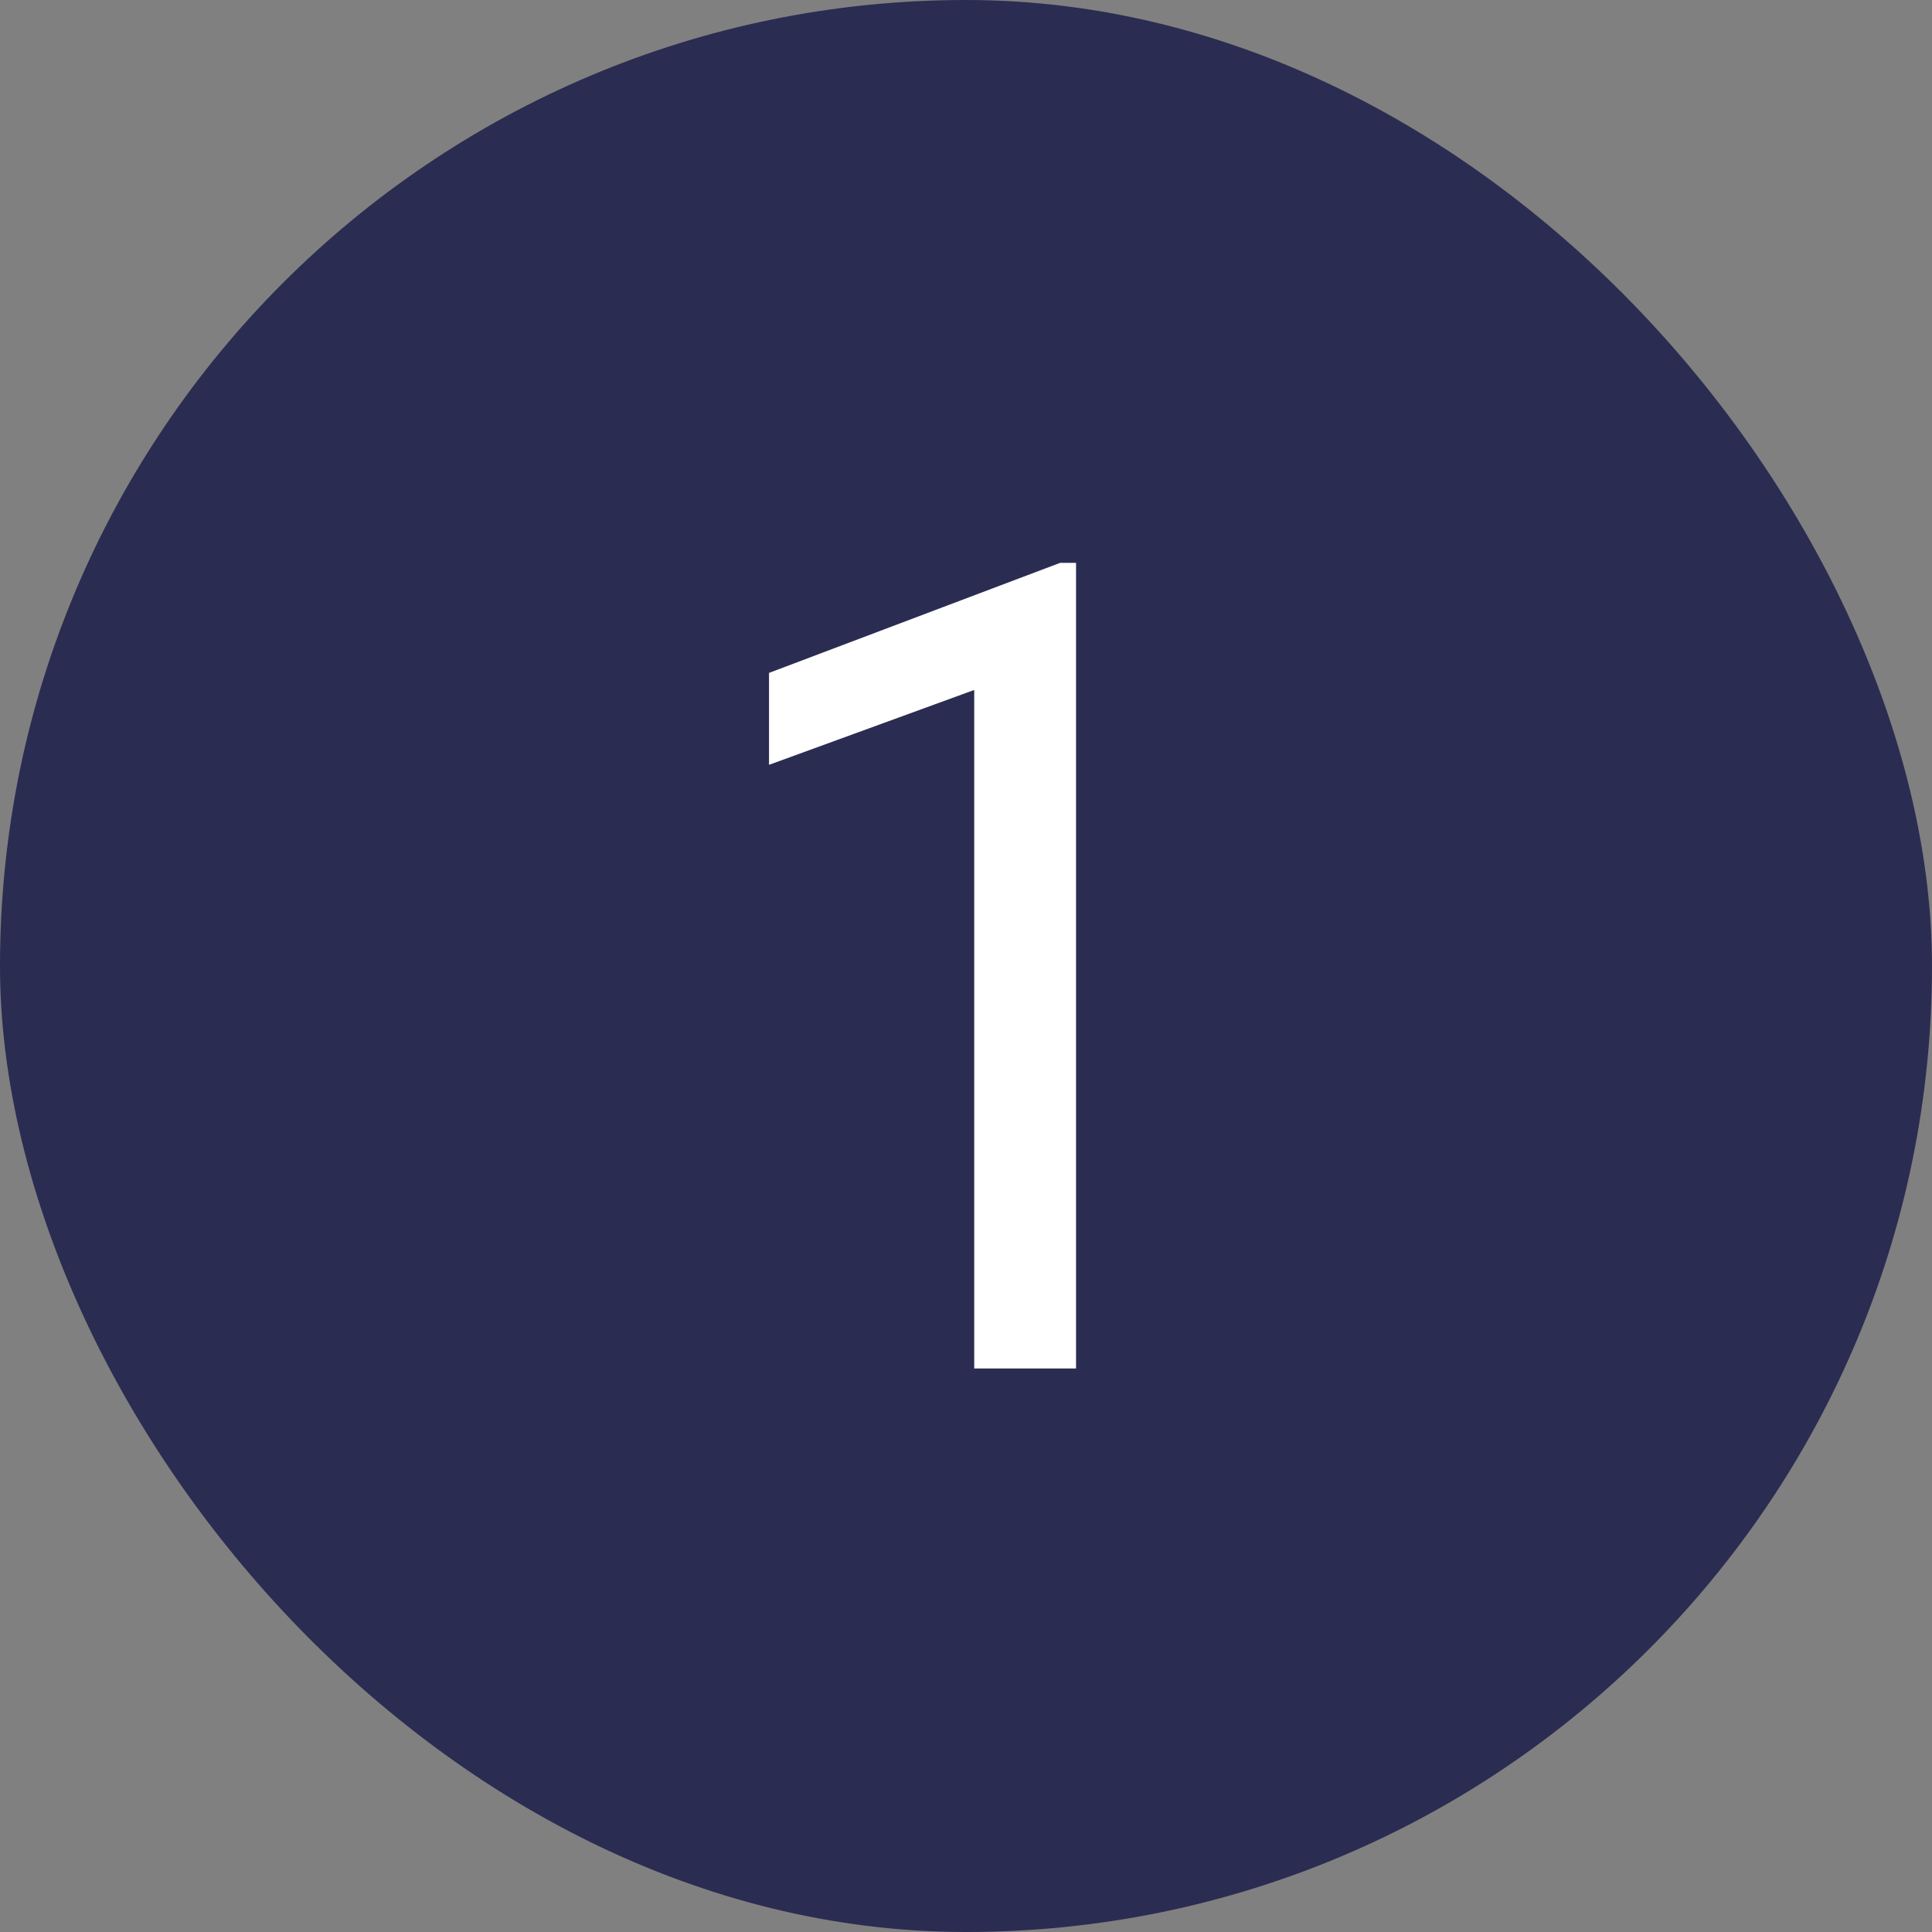
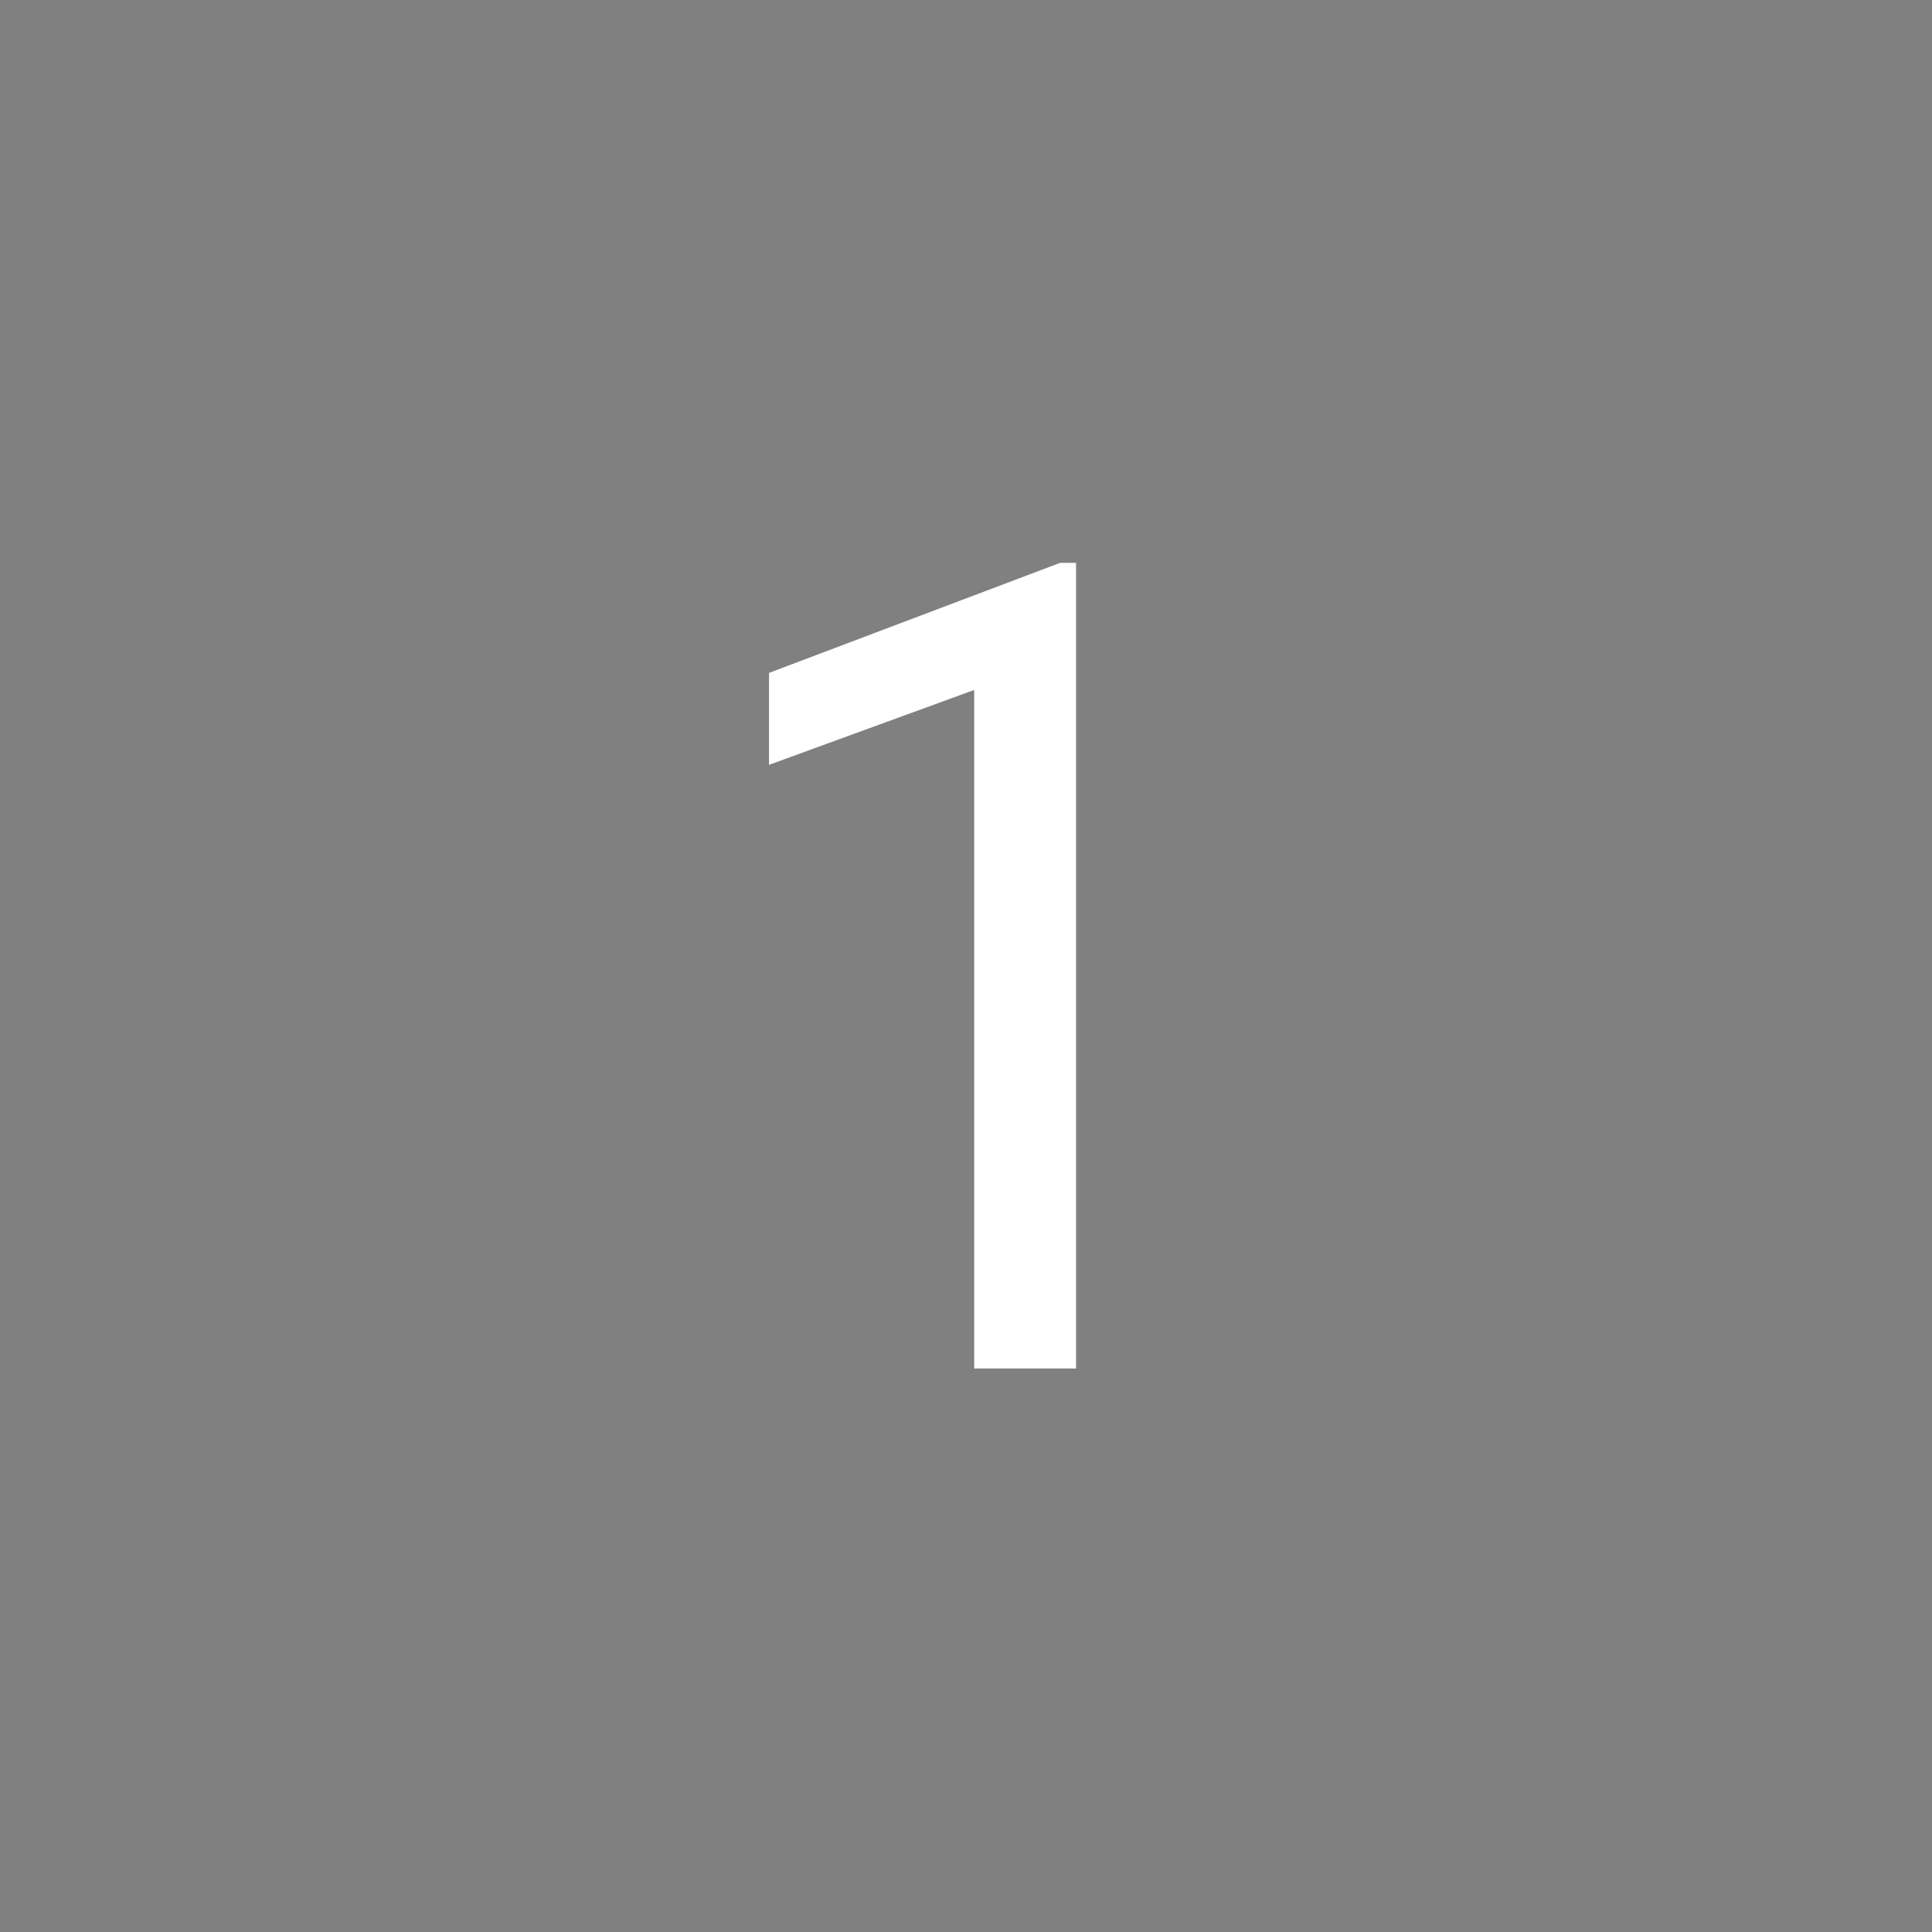
<svg xmlns="http://www.w3.org/2000/svg" width="24" height="24" viewBox="0 0 24 24" fill="none">
  <rect x="0" y="0" width="24" height="24" fill="#808080" stroke="none" />
-   <rect width="24" height="24" rx="12" fill="#2B2C52" />
  <path d="M13.367 6.992V17H12.102V8.571L9.553 9.501V8.359L13.169 6.992H13.367Z" fill="white" />
</svg>